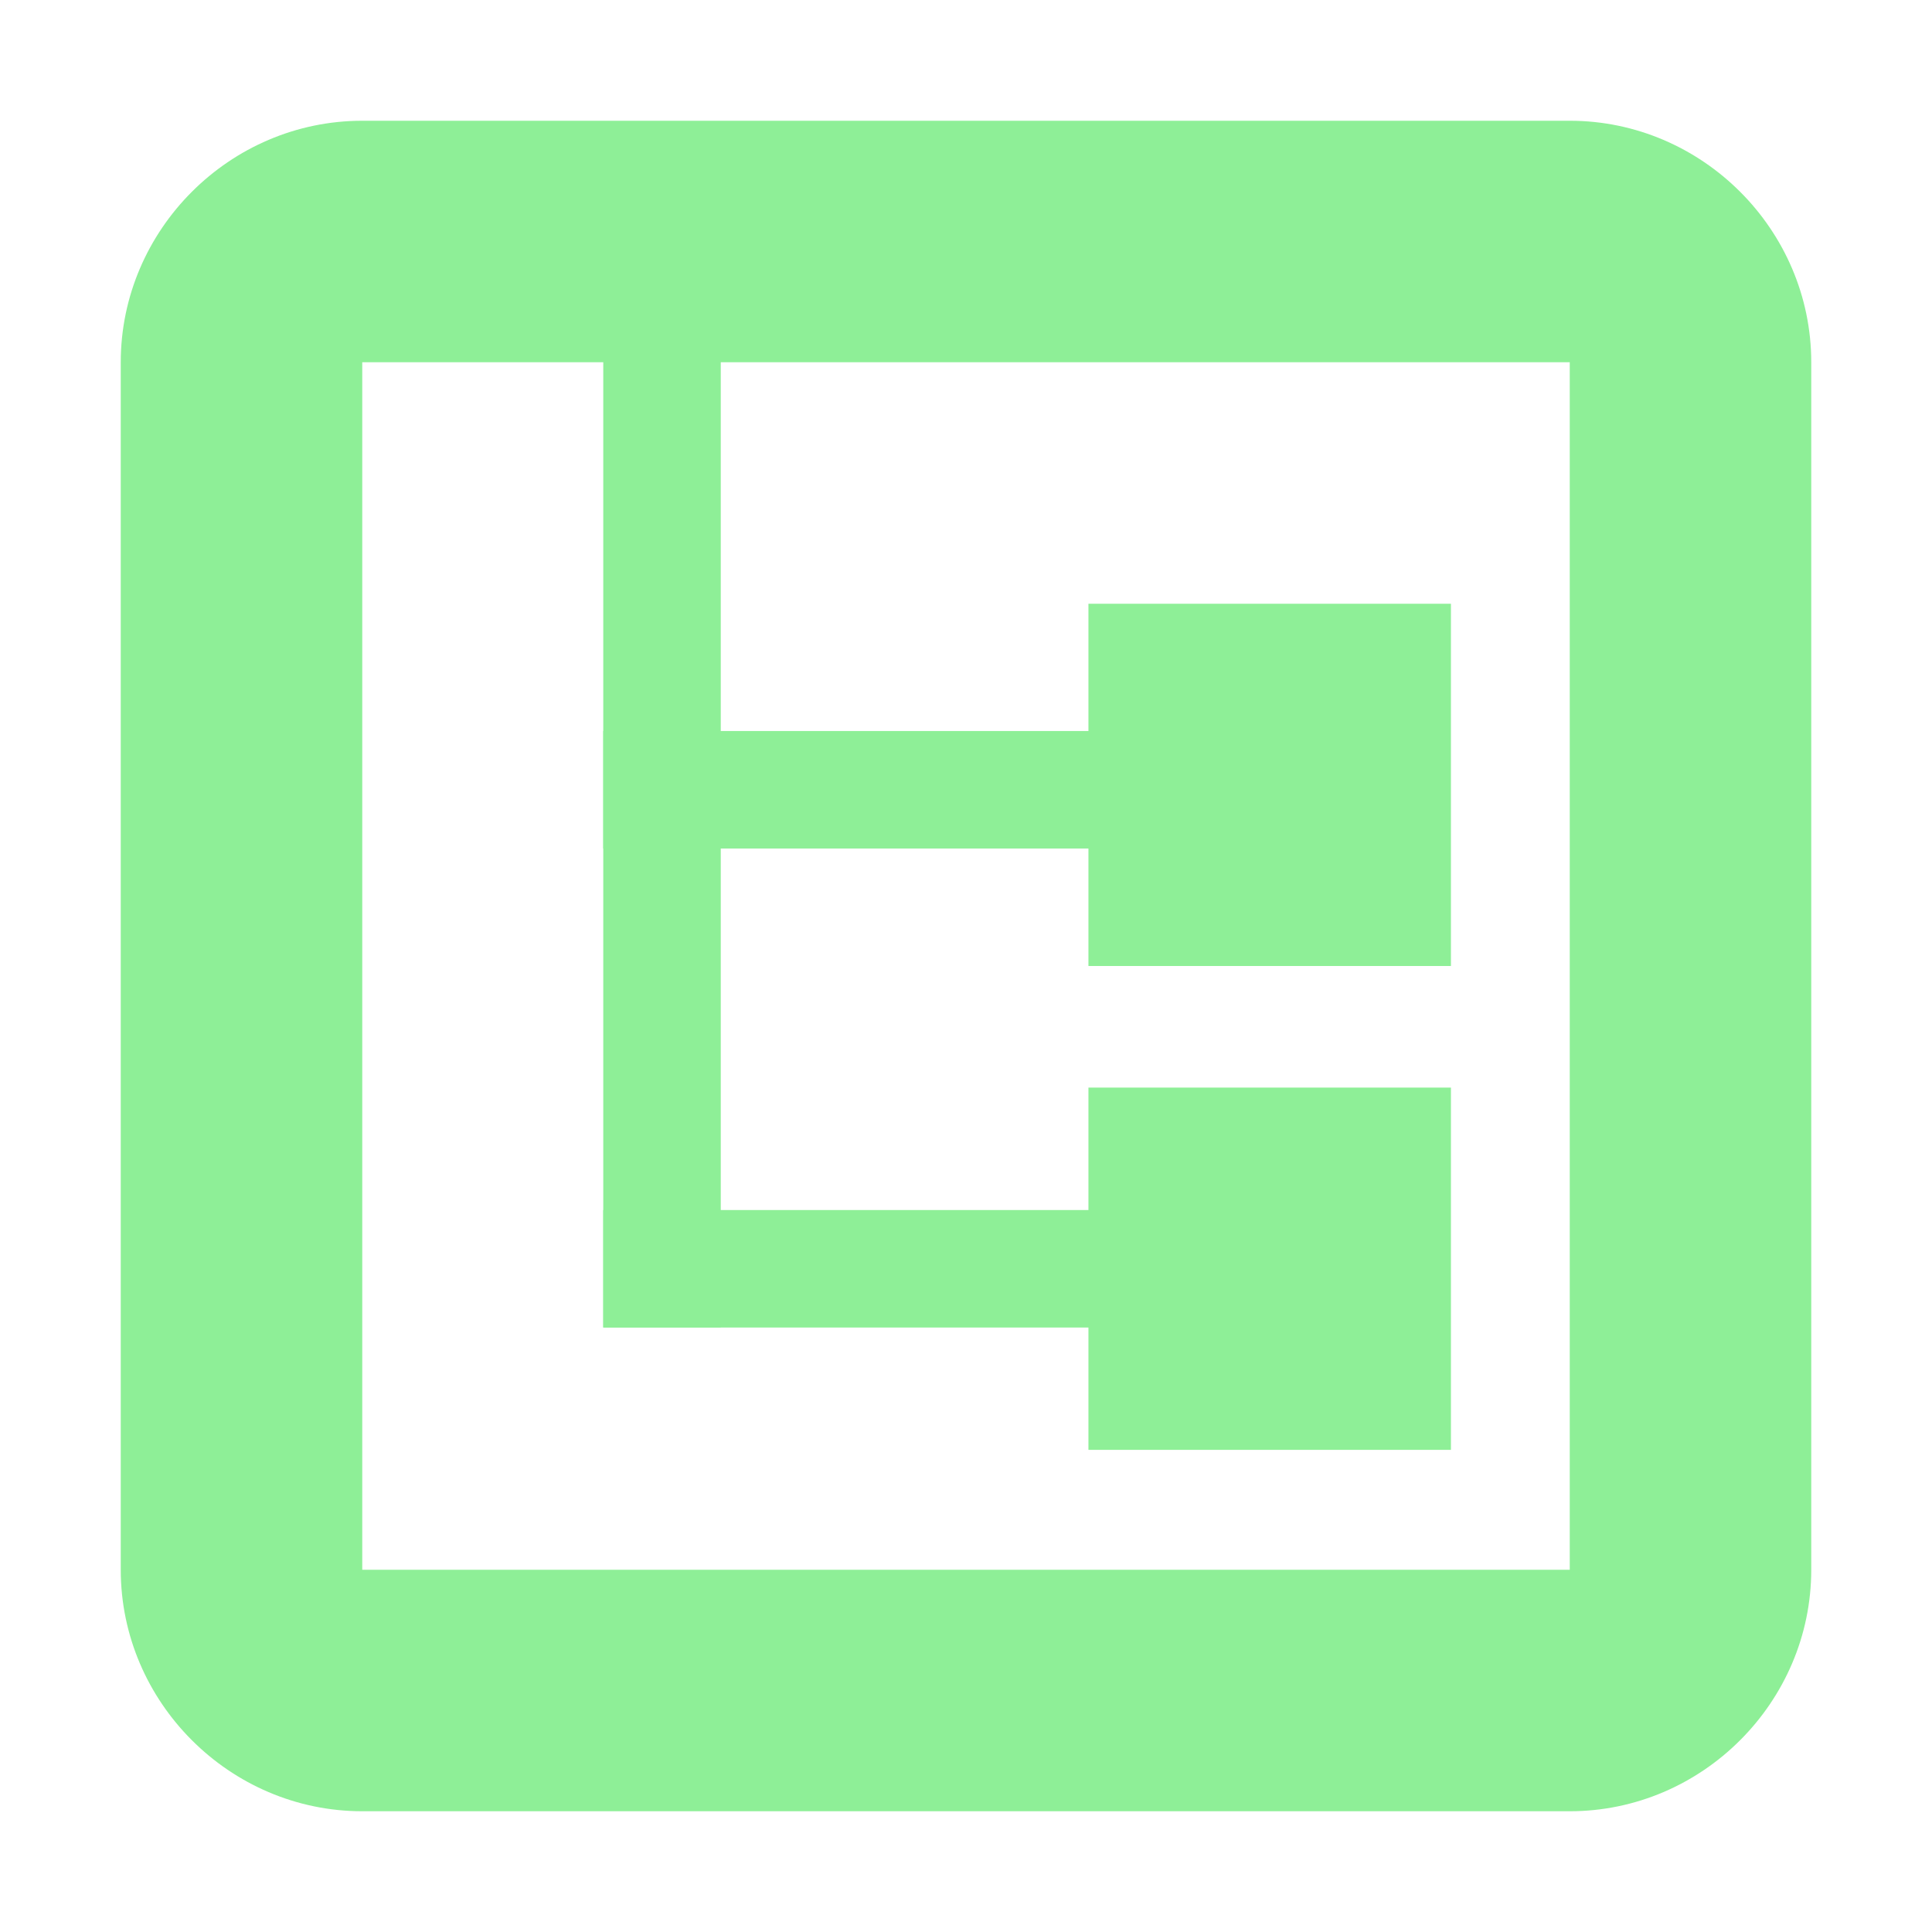
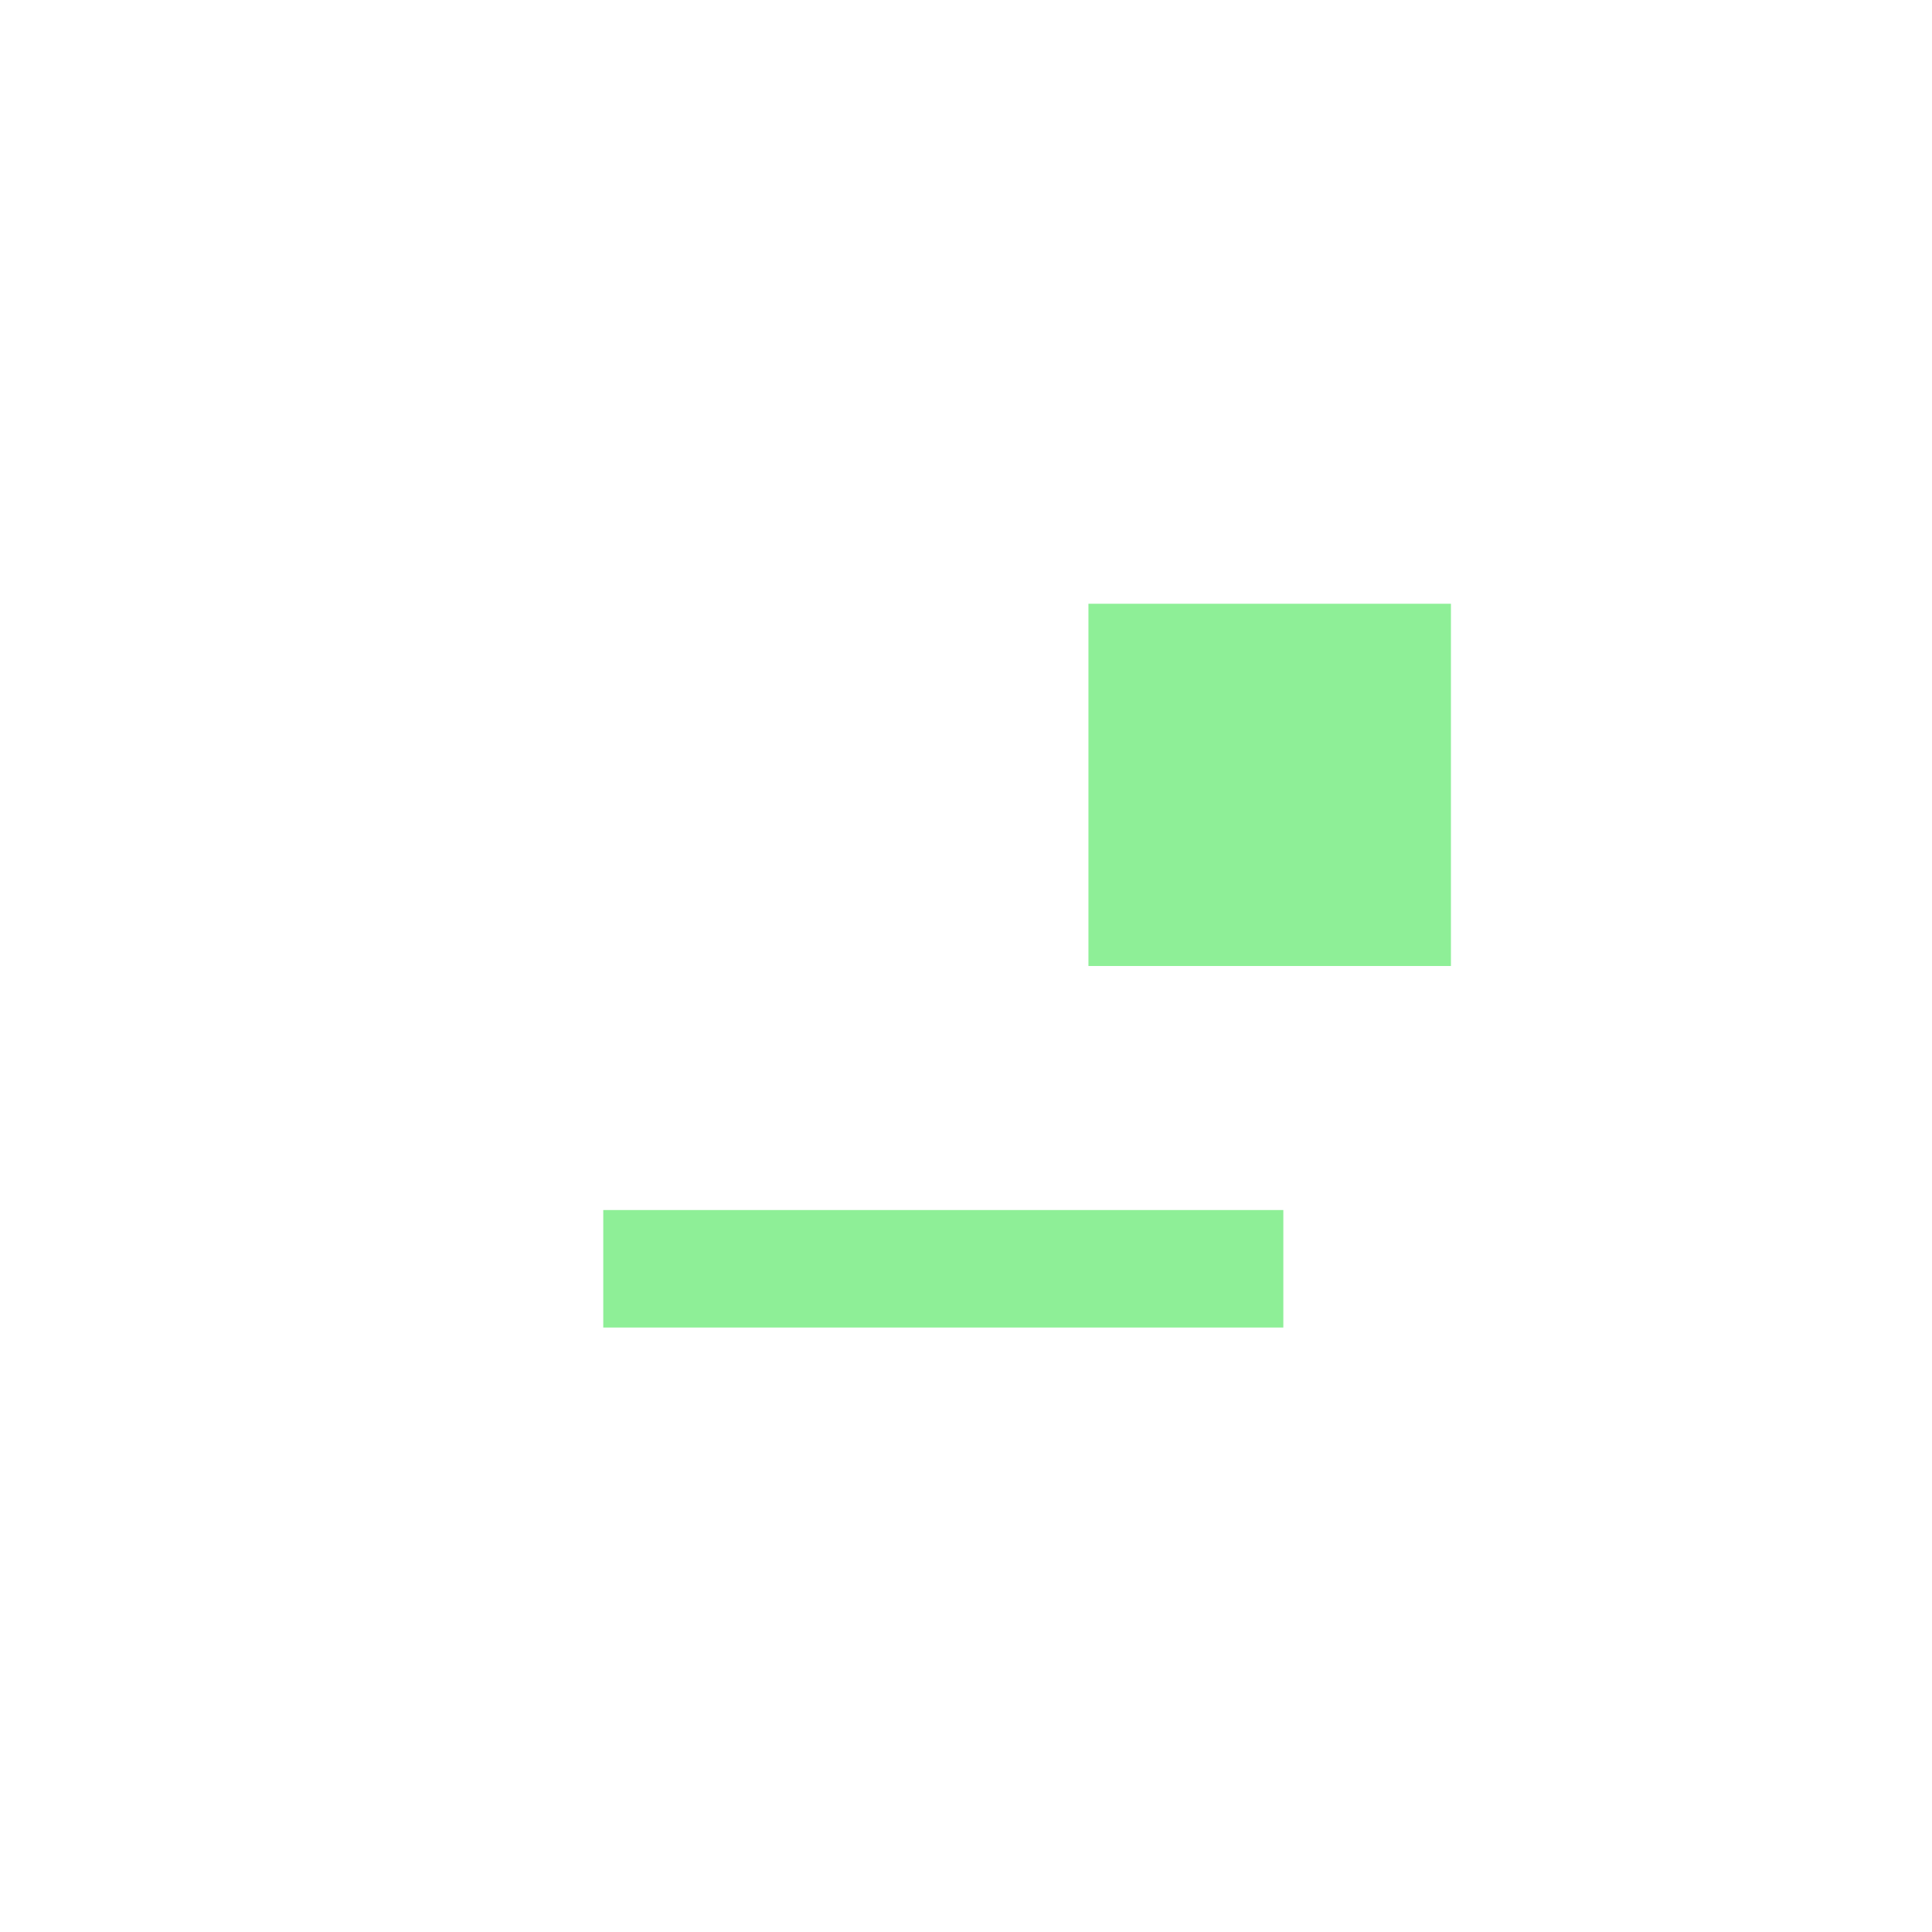
<svg xmlns="http://www.w3.org/2000/svg" clip-rule="evenodd" fill-rule="evenodd" stroke-linejoin="round" stroke-miterlimit="2" viewBox="0 0 16 16">
-   <path d="m0 0h16v16h-16z" fill="none" />
  <g fill="#8eef97">
-     <path d="m3 1c-1.097 0-2 .903-2 2v10c0 1.097.903 2 2 2h10c1.097 0 2-.903 2-2v-10c0-1.097-.903-2-2-2zm0 2h10v10h-10z" fill-rule="nonzero" />
-     <path d="m4.996 2.199h.973v8.794h-.973z" />
    <path d="m4.996 10.021h5.632v.973h-5.632z" />
-     <path d="m4.996 6.054h5.632v.973h-5.632z" />
-     <path d="m9.014 9.007h3.002v3h-3.002z" />
    <path d="m9.014 5h3.002v3h-3.002z" />
  </g>
</svg>